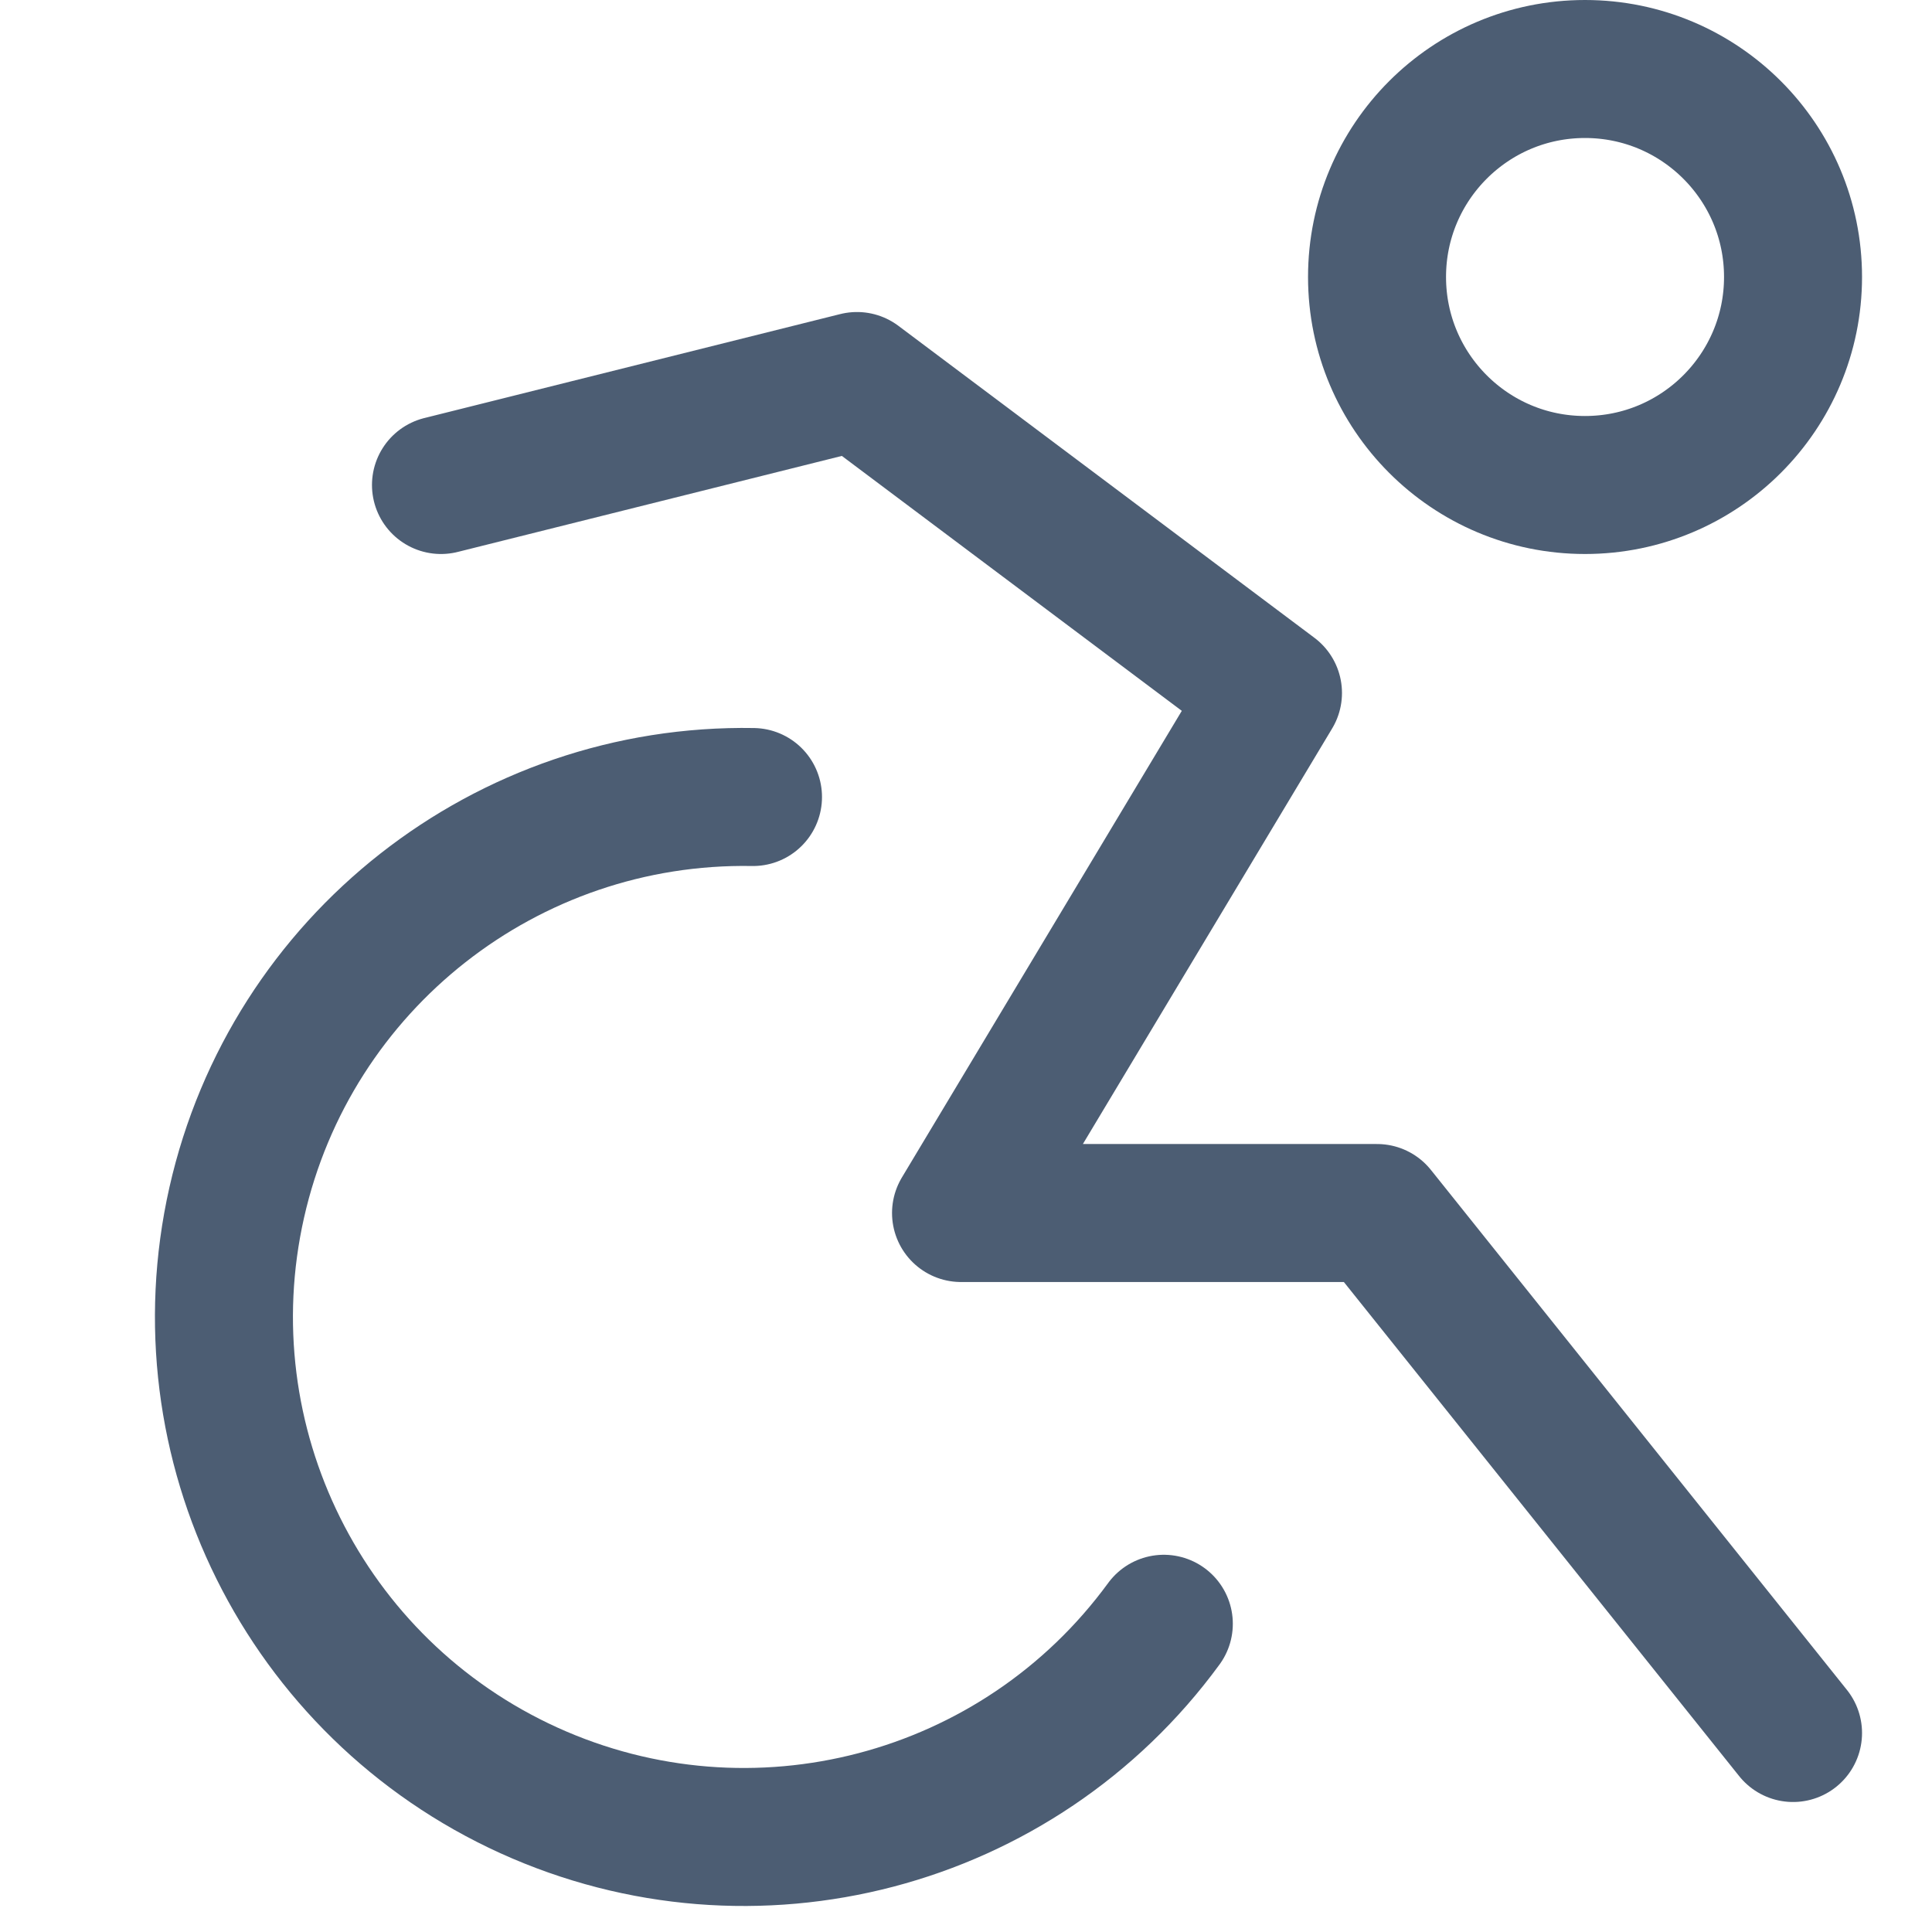
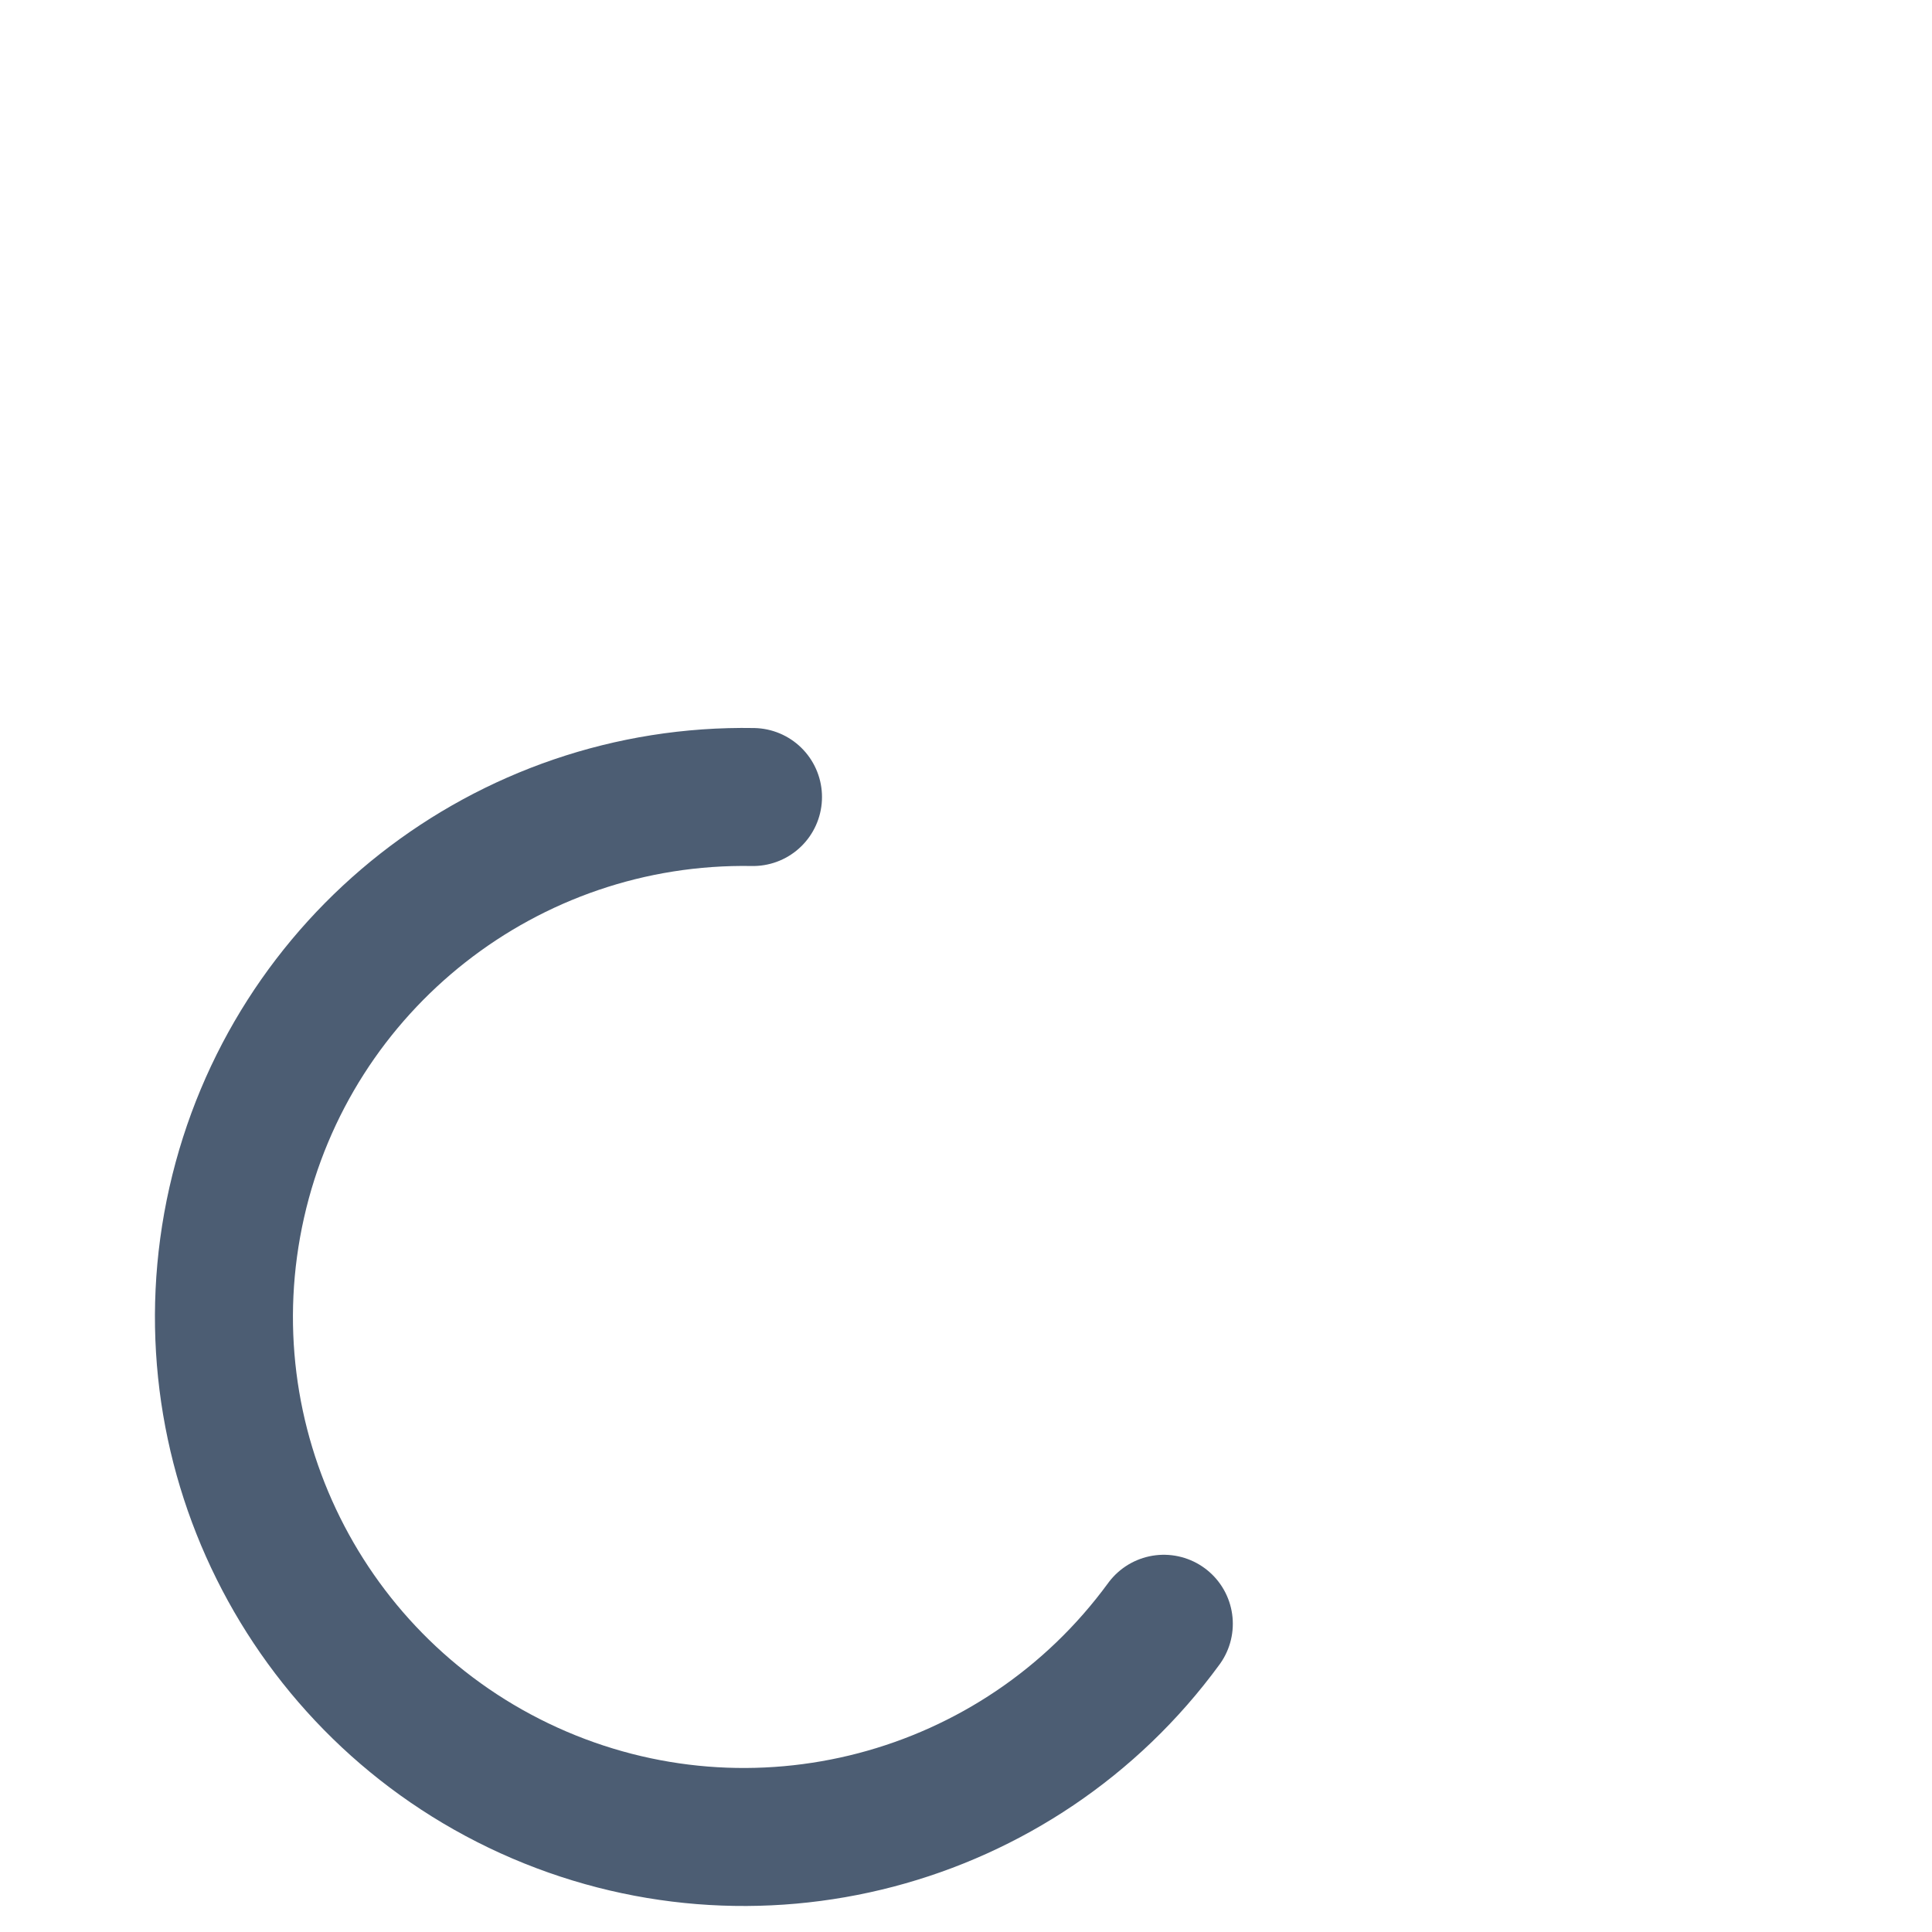
<svg xmlns="http://www.w3.org/2000/svg" width="28px" height="28px" viewBox="0 0 28 28" version="1.1">
  <title>accessibility</title>
  <desc>Created with Sketch.</desc>
  <g id="accessibility" stroke="none" stroke-width="1" fill="none" fill-rule="evenodd" stroke-linecap="round" stroke-linejoin="round">
    <g id="Group" transform="translate(3, 1)" stroke="#4C5D73" stroke-width="2">
-       <path d="M16.957,3.014 C16.957,4.679 18.306,6.029 19.971,6.029 C21.636,6.029 22.986,4.679 22.986,3.014 C22.986,1.35 21.636,0 19.971,0 C18.306,0 16.957,1.35 16.957,3.014" id="Path" />
      <path d="M7.913,10.551 C4.342,10.489 1.218,12.943 0.431,16.427 C-0.355,19.911 1.413,23.469 4.664,24.947 C7.916,26.425 11.759,25.417 13.867,22.533" id="Path" />
-       <polyline id="Path" points="22.986 24.116 16.957 16.58 10.928 16.58 15.449 9.043 9.42 4.522 3.391 6.029" />
    </g>
  </g>
</svg>